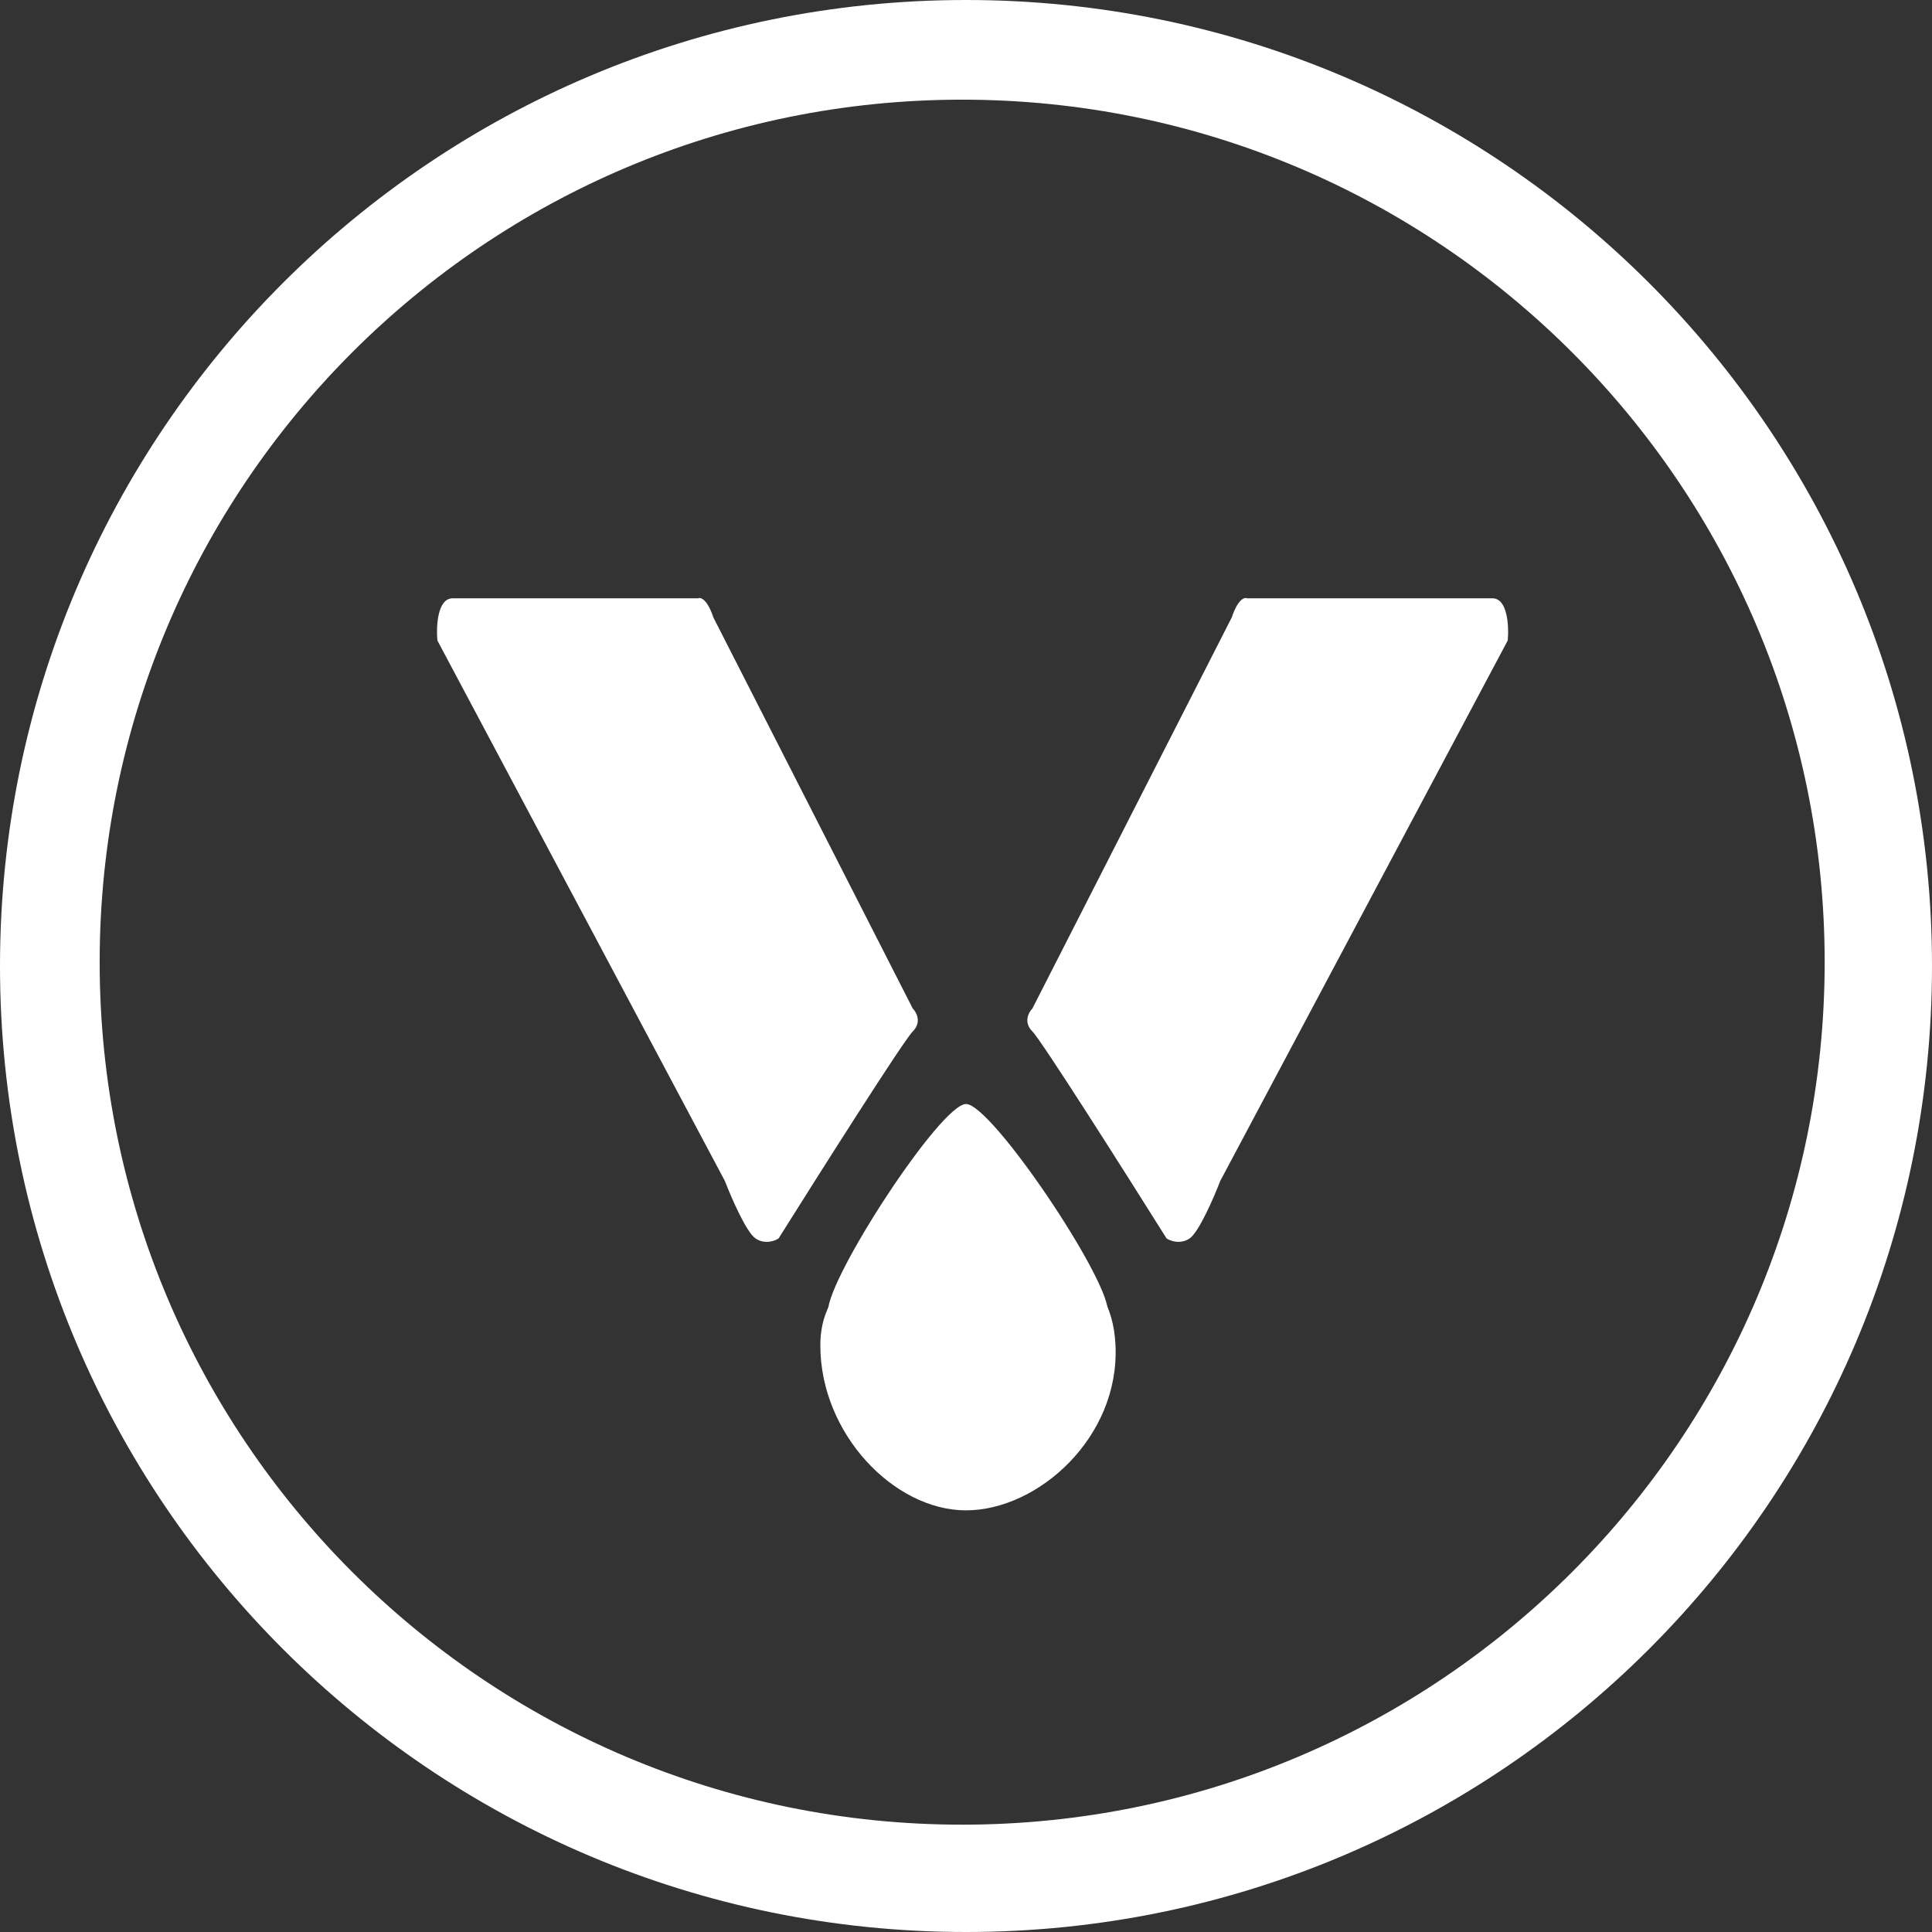
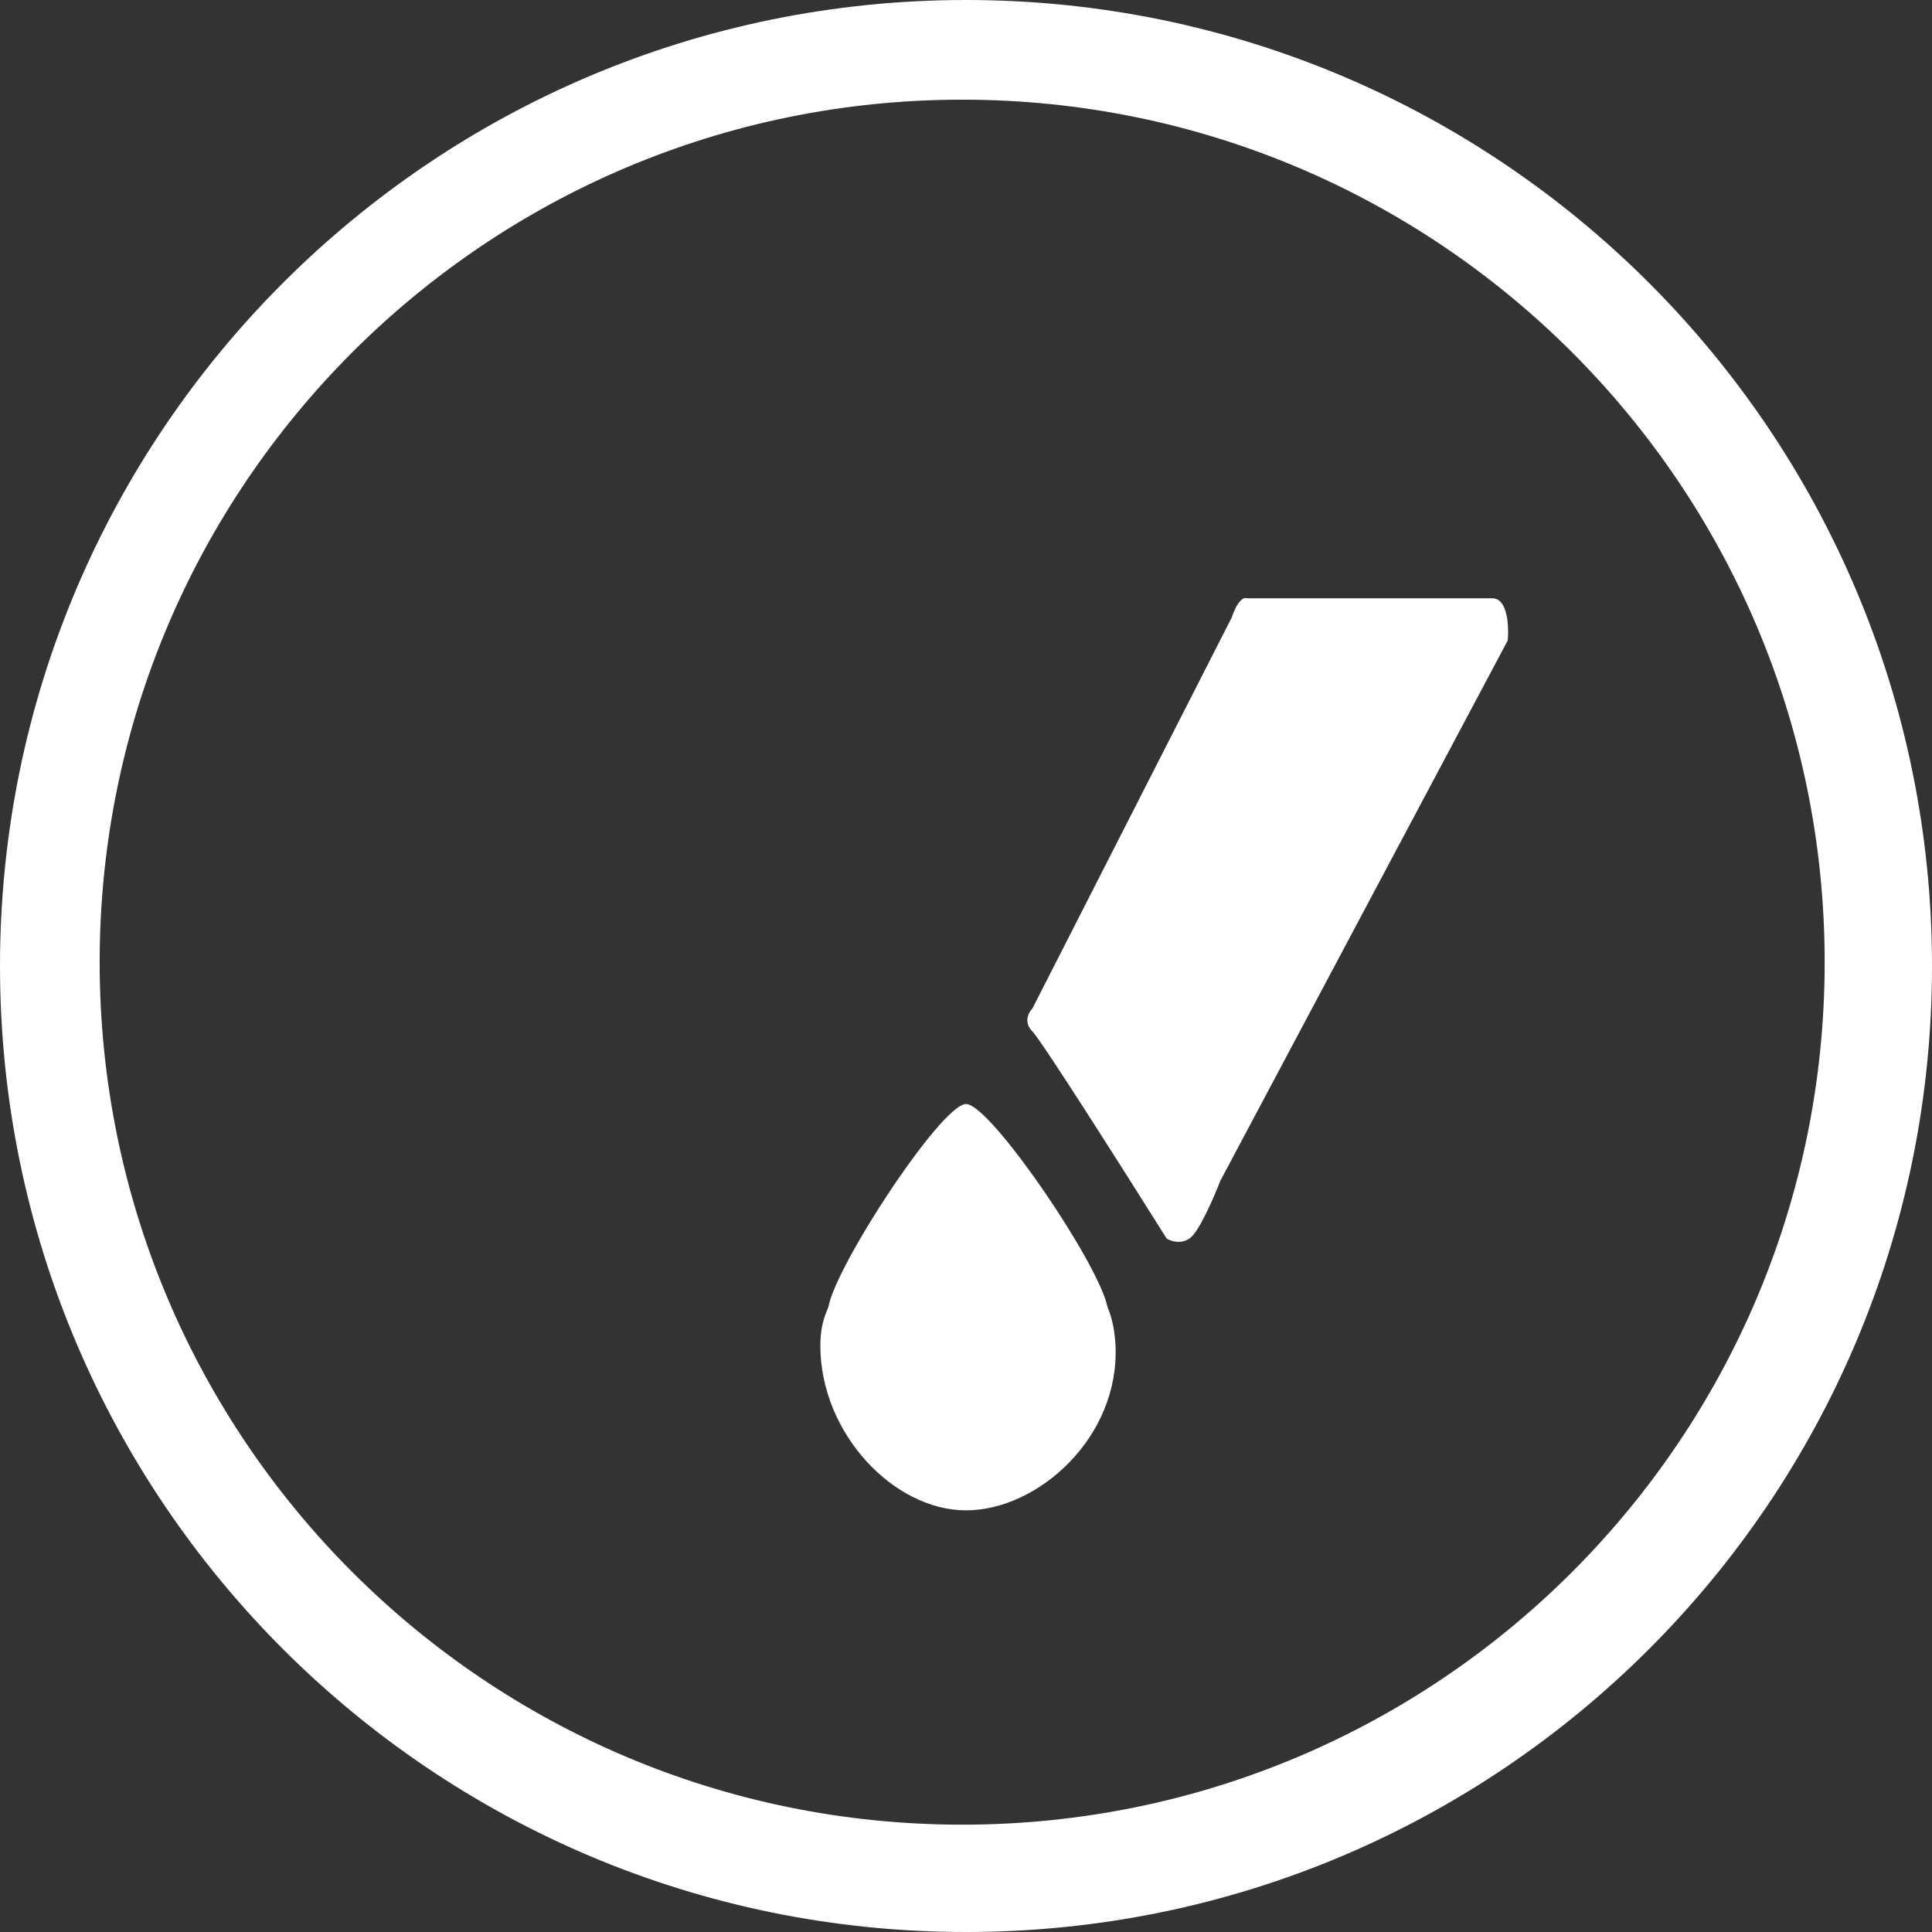
<svg xmlns="http://www.w3.org/2000/svg" width="470" height="470" viewBox="0 0 470 470" fill="none">
  <rect x="0" y="0" width="470" height="470" fill="#333333" stroke="none" />
-   <path d="M110.131 145.551C106.401 145.551 106.09 152.39 106.401 155.809L176.345 287.297C177.899 291.338 181.567 299.793 183.805 301.285C186.043 302.777 188.468 301.907 189.4 301.285C199.347 285.432 219.801 253.166 222.039 250.928C224.277 248.69 222.972 246.266 222.039 245.333L173.547 150.214C172.055 145.738 170.439 145.24 169.817 145.551H110.131Z" fill="white" />
  <path d="M363.06 145.551C366.79 145.551 367.101 152.39 366.79 155.809L296.85 287.294C295.296 291.335 291.628 299.79 289.39 301.282C287.152 302.774 284.728 301.904 283.795 301.282C273.849 285.429 253.396 253.164 251.158 250.926C248.92 248.688 250.225 246.263 251.158 245.331L299.647 150.214C301.139 145.738 302.756 145.24 303.377 145.551H363.06Z" fill="white" />
  <path fill-rule="evenodd" clip-rule="evenodd" d="M235 470C364.787 470 470 364.787 470 235C470 105.213 364.787 0 235 0C105.213 0 0 105.213 0 235C0 364.787 105.213 470 235 470ZM234.067 443.89C349.948 443.89 443.889 349.95 443.889 234.069C443.889 118.188 349.948 24.247 234.067 24.247C118.186 24.247 24.246 118.188 24.246 234.069C24.246 349.95 118.186 443.89 234.067 443.89Z" fill="white" />
-   <path d="M271.37 327.325C272.378 349.683 252.511 367.424 235 367.424C217.49 367.424 199.571 348.774 199.564 327.325C199.558 308.674 218.422 304.012 235.933 304.012C253.444 304.012 270.444 306.809 271.37 327.325Z" fill="white" />
+   <path d="M271.37 327.325C272.378 349.683 252.511 367.424 235 367.424C217.49 367.424 199.571 348.774 199.564 327.325C199.558 308.674 218.422 304.012 235.933 304.012C253.444 304.012 270.444 306.809 271.37 327.325" fill="white" />
  <path d="M269.504 318.931C269.504 327.172 243.985 338.515 237.805 338.515C231.625 338.515 201.429 327.172 201.429 318.931C201.429 310.691 228.827 268.574 235.007 268.574C241.188 268.574 269.504 310.691 269.504 318.931Z" fill="white" />
  <path d="M203.294 316.133C202.983 316.444 202.175 317.811 201.429 320.796" stroke="white" />
</svg>